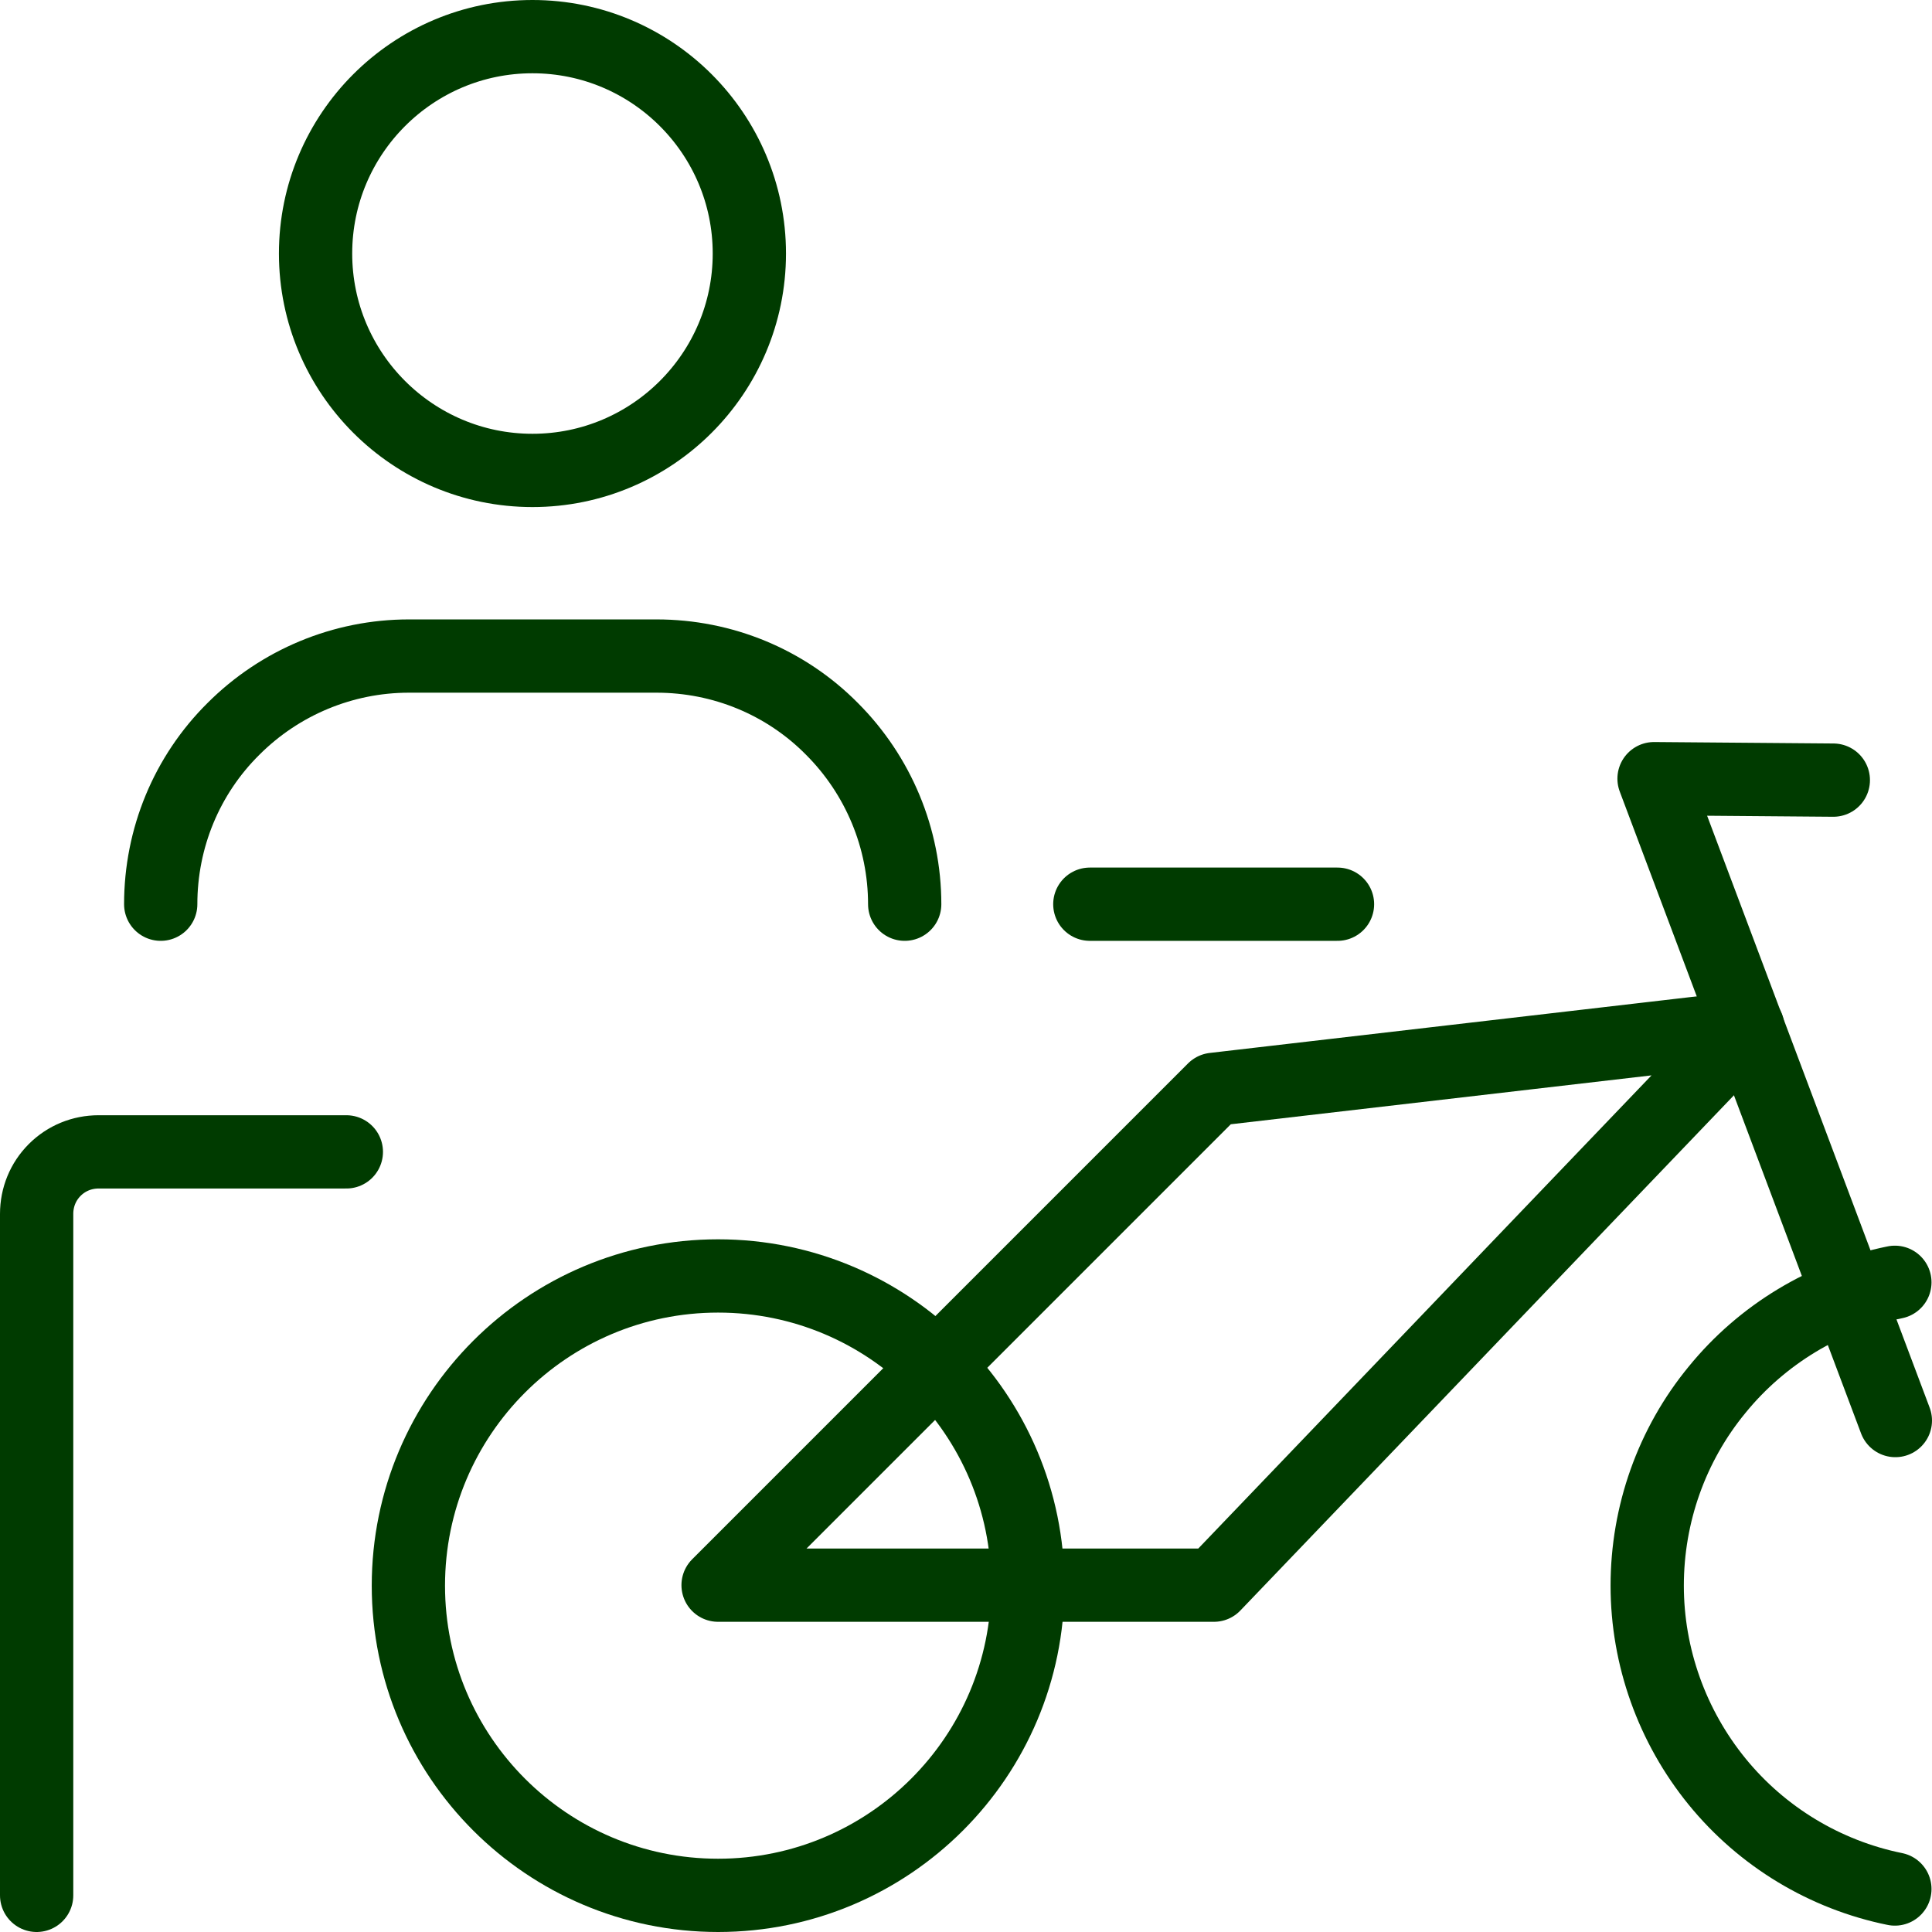
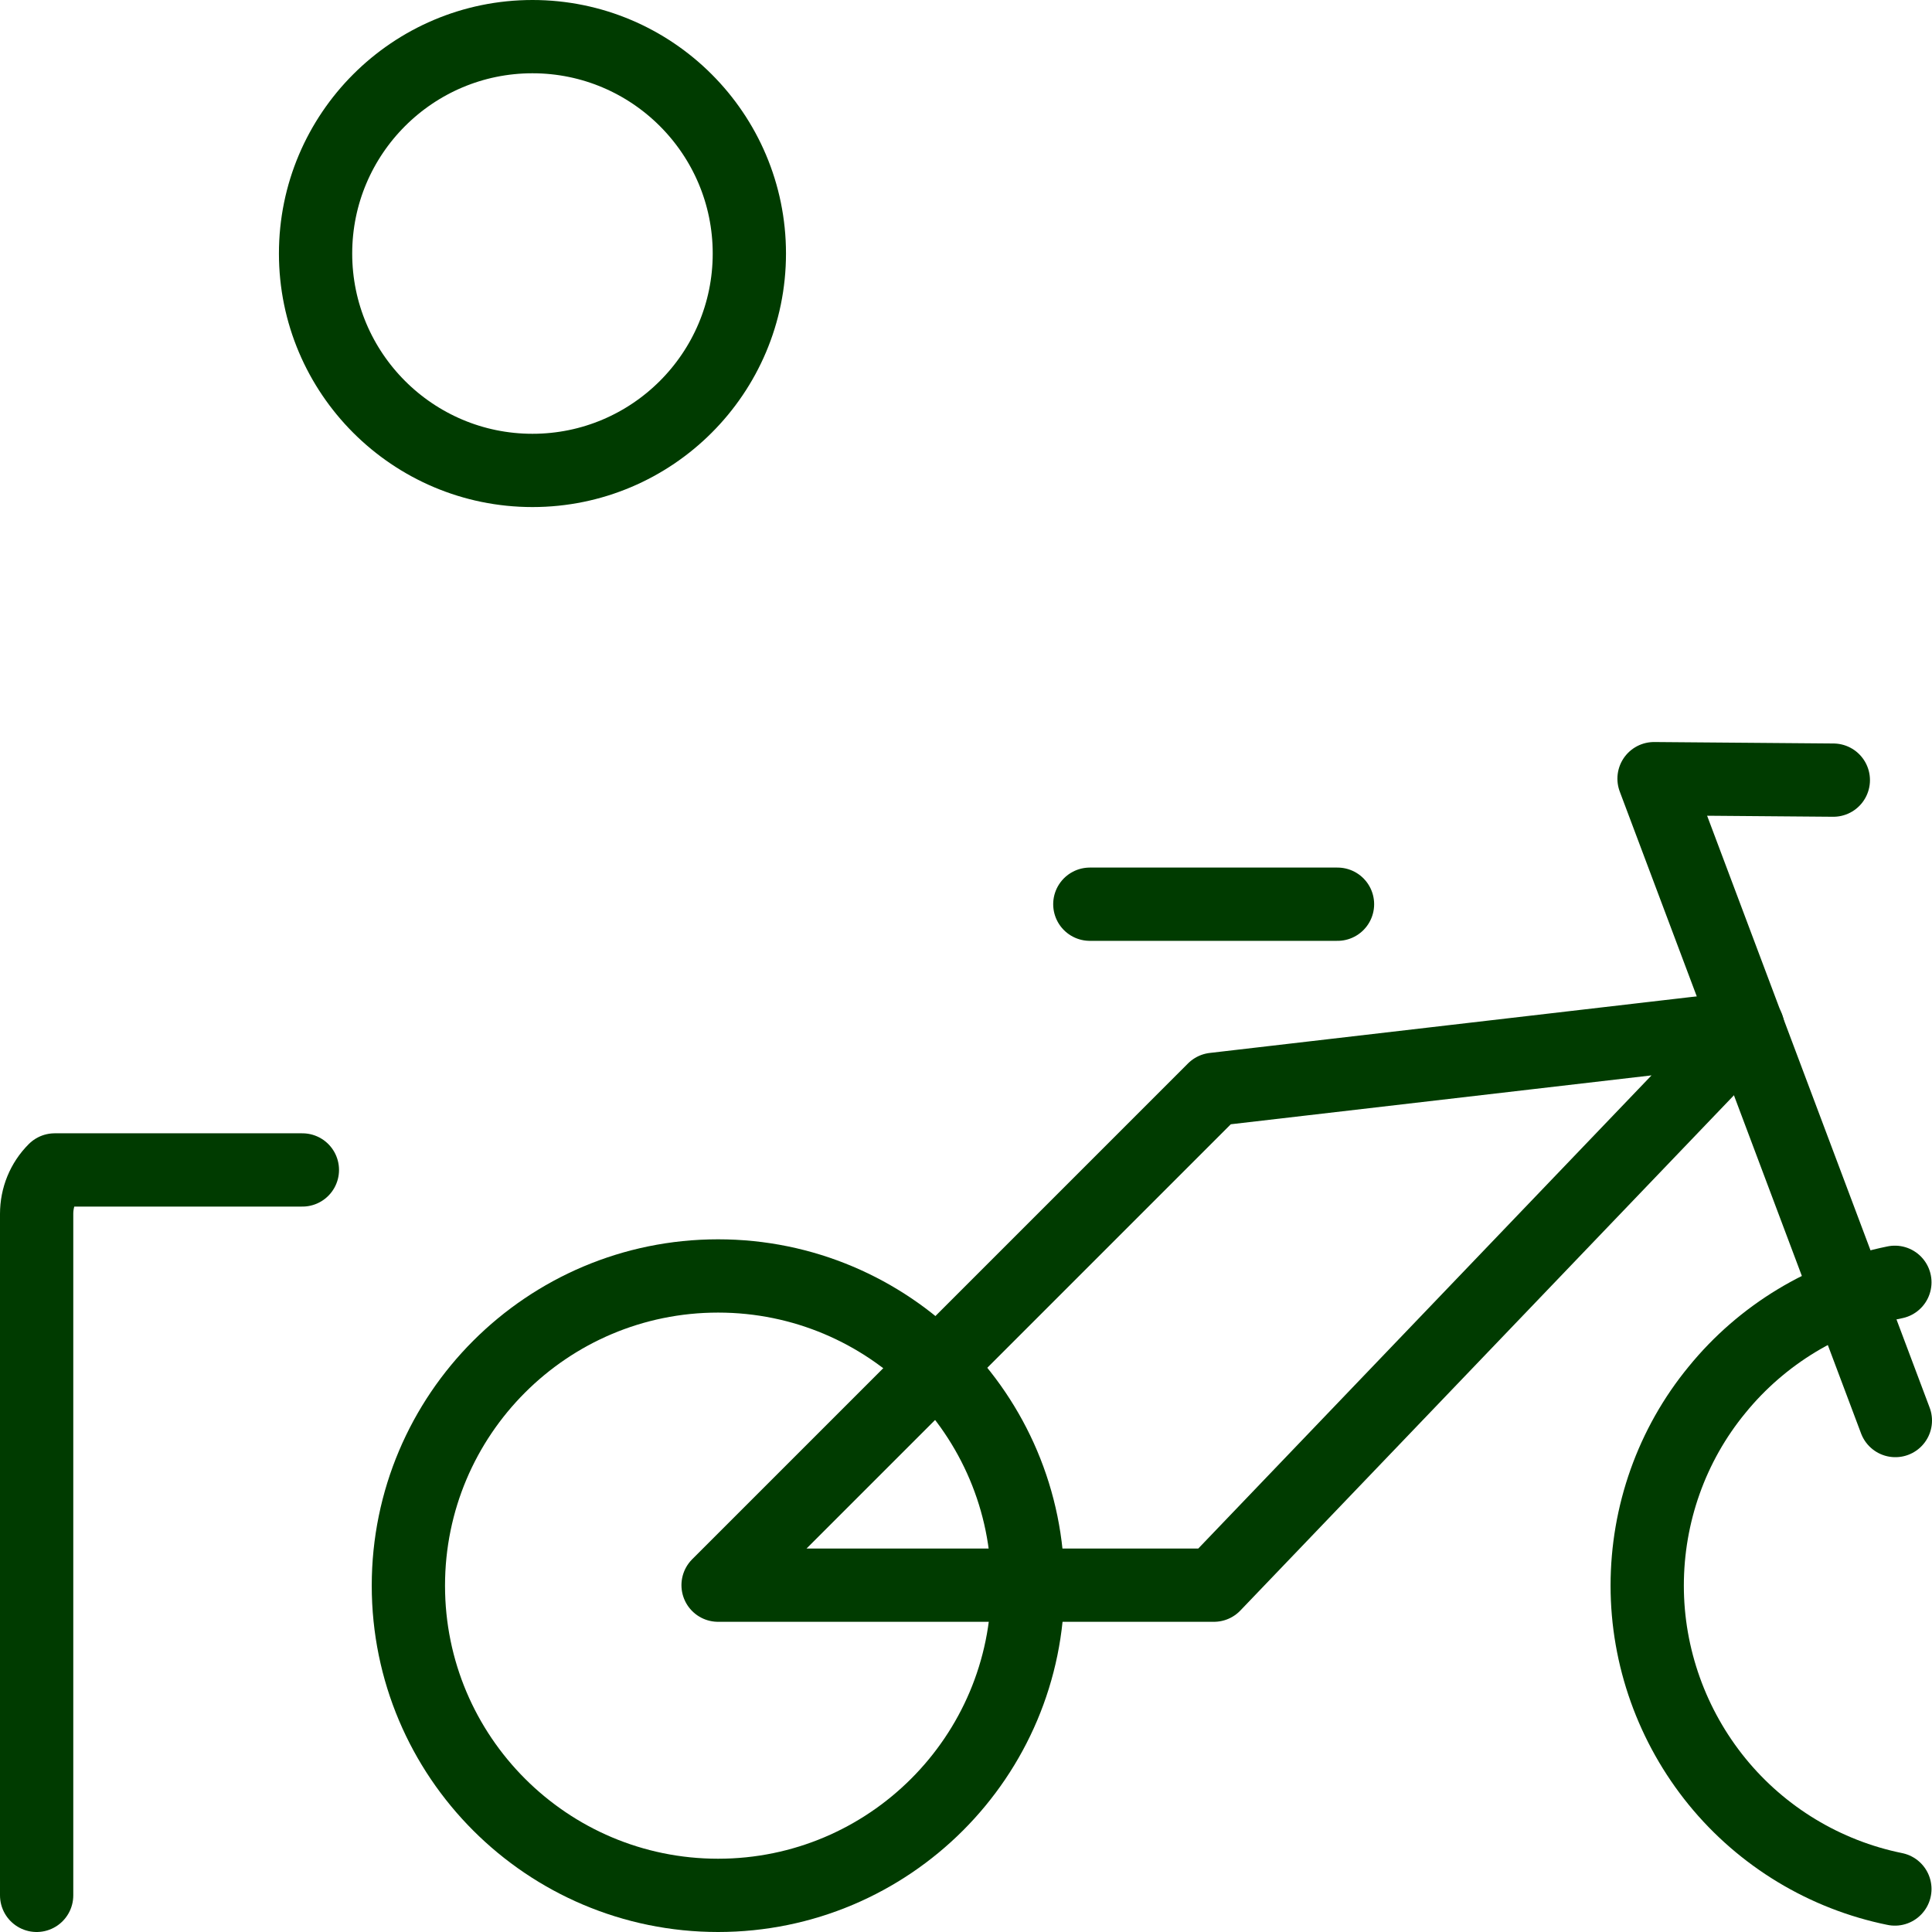
<svg xmlns="http://www.w3.org/2000/svg" id="Ebene_1" data-name="Ebene 1" viewBox="0 0 39.55 39.55">
  <defs>
    <style>
      .cls-1 {
        fill: none;
        stroke: #003b00;
        stroke-linecap: round;
        stroke-linejoin: round;
        stroke-width: 1.5px;
      }
    </style>
  </defs>
-   <path class="cls-1" d="M.75,38.8v-13.95c0-.34.13-.66.37-.9s.56-.37.9-.37h5.07" />
+   <path class="cls-1" d="M.75,38.8v-13.95c0-.34.13-.66.37-.9h5.07" />
  <path class="cls-1" d="M10.9,9.63c2.45,0,4.44-1.99,4.44-4.44S13.35.75,10.9.75s-4.44,1.99-4.44,4.44,1.99,4.44,4.44,4.44Z" />
-   <path class="cls-1" d="M3.29,18.51c0-1.35.53-2.64,1.49-3.59.95-.95,2.24-1.49,3.59-1.49h5.07c1.35,0,2.64.53,3.59,1.49.95.95,1.49,2.24,1.49,3.59" />
  <path class="cls-1" d="M14.7,38.8c3.5,0,6.34-2.84,6.34-6.34s-2.84-6.34-6.34-6.34-6.34,2.84-6.34,6.34,2.84,6.34,6.34,6.34Z" />
  <path class="cls-1" d="M38.79,38.67c-1.43-.29-2.72-1.07-3.64-2.2-.92-1.13-1.43-2.55-1.43-4.01s.5-2.88,1.43-4.01c.92-1.13,2.21-1.91,3.64-2.2" />
  <path class="cls-1" d="M22.31,18.51h5.07" />
  <path class="cls-1" d="M35.78,21.04l-10.93,11.41h-10.15l10.15-10.15,10.93-1.27Z" />
  <path class="cls-1" d="M37.53,15.97l-3.67-.03,4.94,13.14" />
</svg>